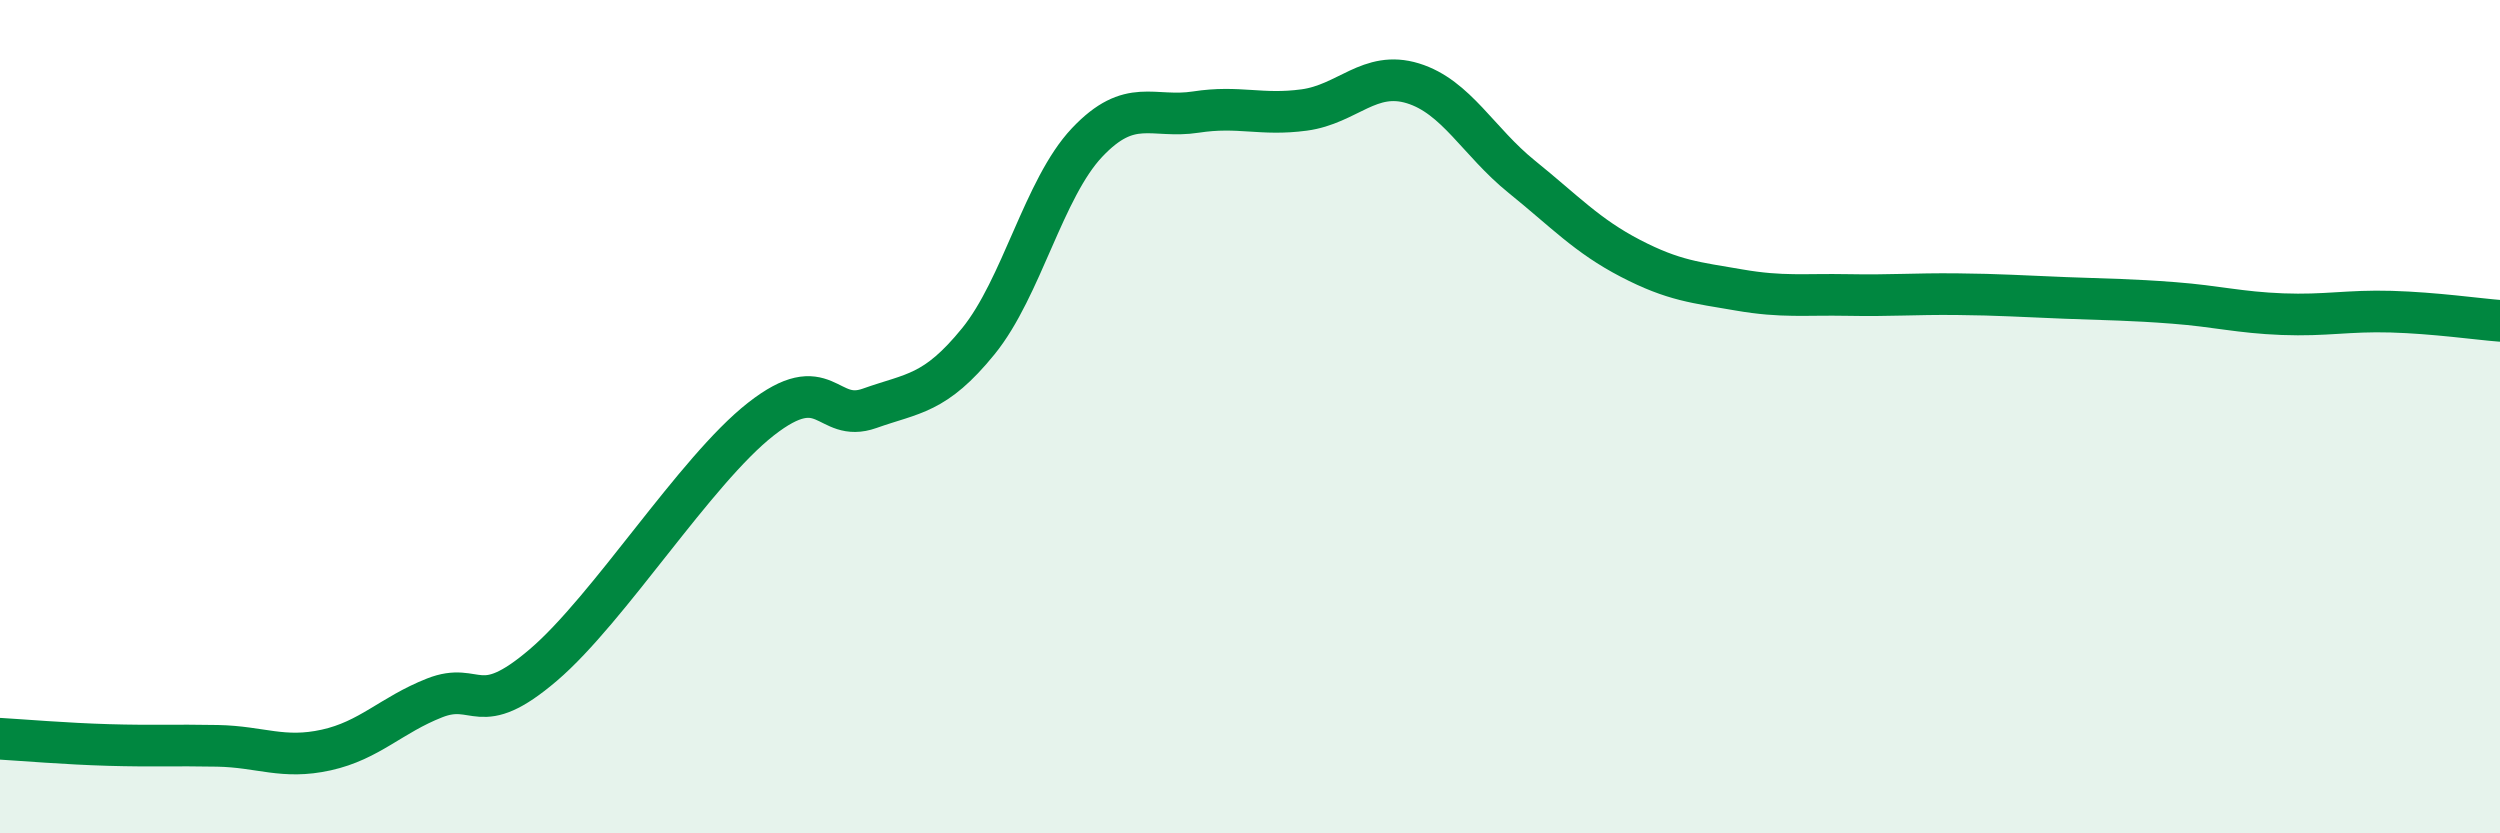
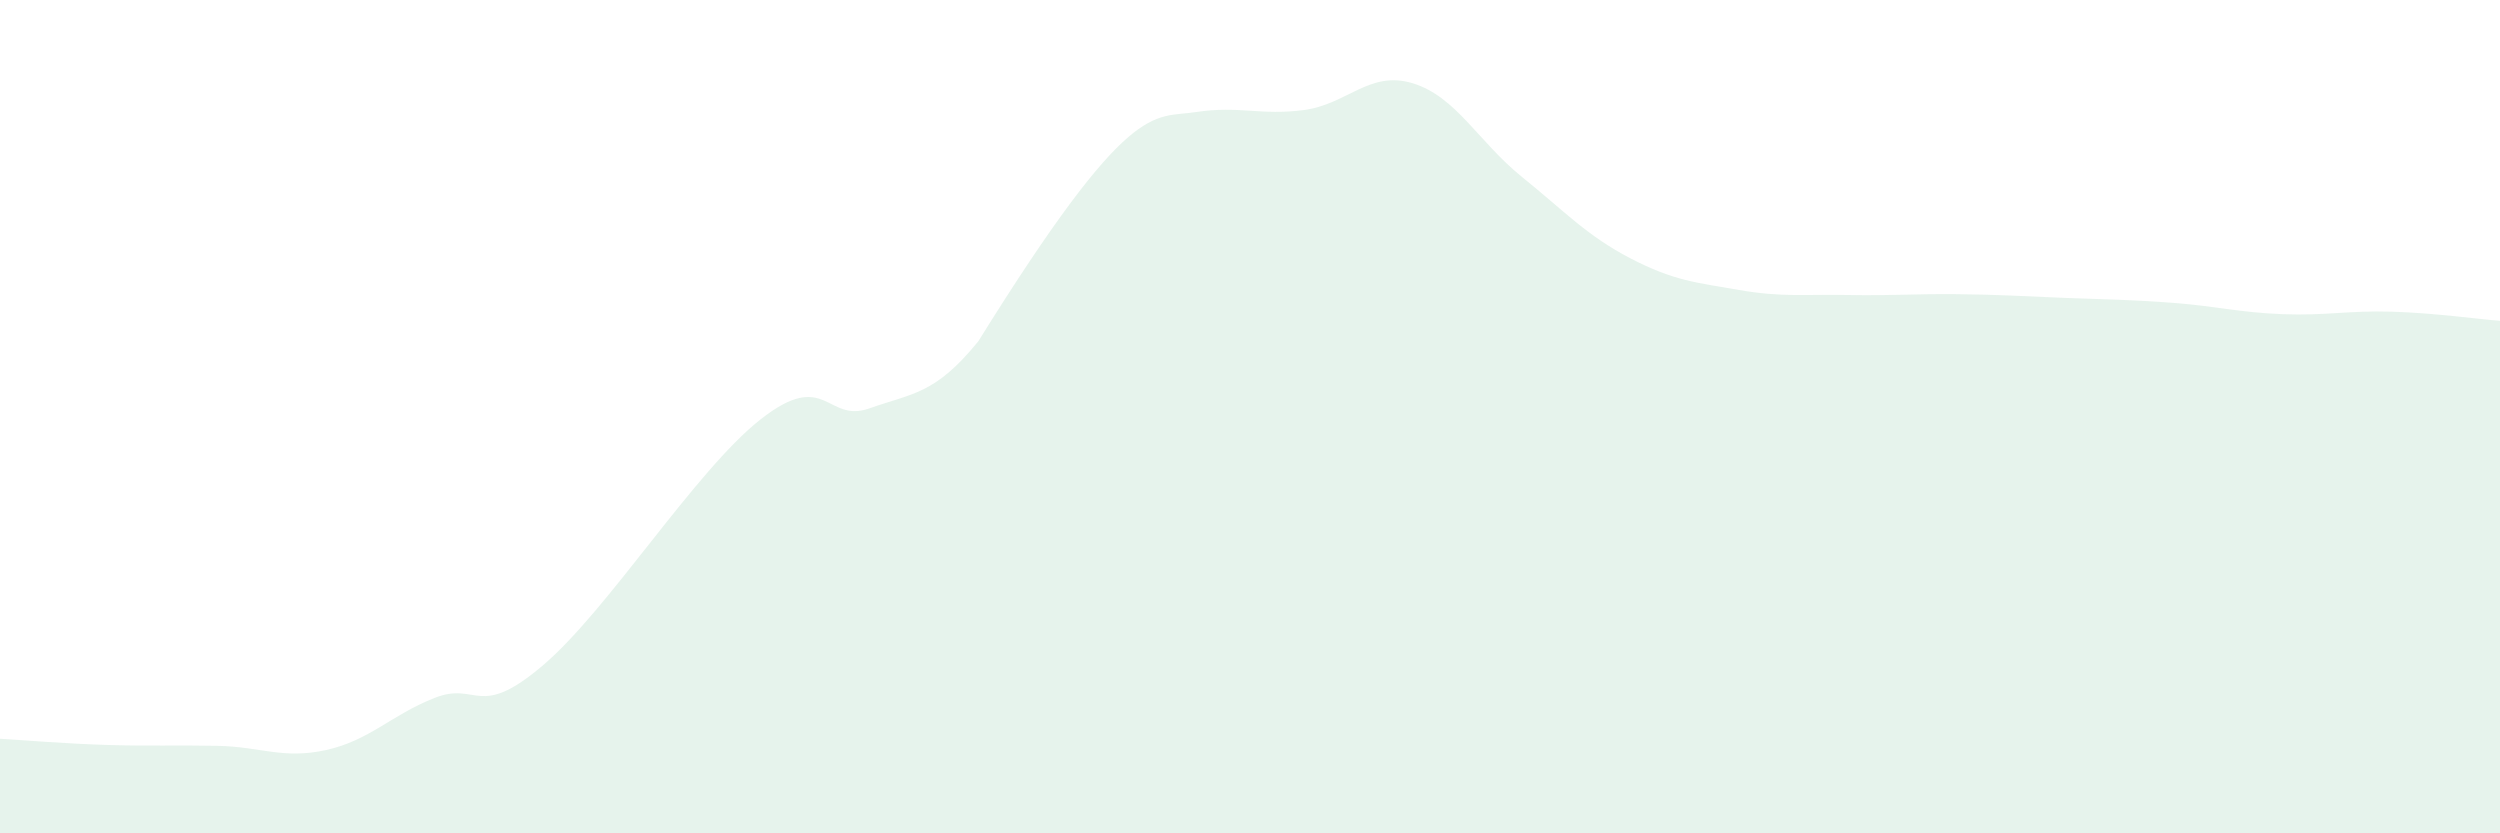
<svg xmlns="http://www.w3.org/2000/svg" width="60" height="20" viewBox="0 0 60 20">
-   <path d="M 0,17.73 C 0.52,17.76 1.57,17.85 2.61,17.88 C 3.65,17.91 4.18,17.88 5.22,17.9 C 6.26,17.92 6.79,18.23 7.83,18 C 8.87,17.77 9.39,17.16 10.43,16.75 C 11.47,16.34 11.47,17.3 13.04,15.96 C 14.61,14.62 16.69,11.29 18.26,10.06 C 19.83,8.83 19.83,10.17 20.87,9.8 C 21.91,9.43 22.44,9.47 23.48,8.19 C 24.52,6.91 25.05,4.52 26.09,3.42 C 27.13,2.32 27.66,2.85 28.7,2.69 C 29.74,2.53 30.26,2.78 31.3,2.64 C 32.34,2.5 32.87,1.68 33.91,2 C 34.95,2.32 35.48,3.4 36.52,4.24 C 37.56,5.08 38.09,5.66 39.13,6.2 C 40.17,6.74 40.7,6.78 41.74,6.96 C 42.78,7.14 43.31,7.06 44.35,7.08 C 45.39,7.1 45.92,7.05 46.96,7.06 C 48,7.07 48.53,7.11 49.57,7.15 C 50.61,7.19 51.13,7.19 52.17,7.27 C 53.21,7.35 53.74,7.5 54.78,7.54 C 55.82,7.58 56.35,7.45 57.39,7.48 C 58.43,7.51 59.48,7.66 60,7.7L60 20L0 20Z" fill="#008740" opacity="0.1" stroke-linecap="round" stroke-linejoin="round" />
-   <path d="M 0,17.73 C 0.52,17.76 1.57,17.85 2.61,17.88 C 3.65,17.91 4.18,17.88 5.22,17.9 C 6.26,17.92 6.79,18.23 7.83,18 C 8.87,17.77 9.39,17.16 10.43,16.75 C 11.47,16.34 11.47,17.3 13.04,15.96 C 14.61,14.62 16.69,11.29 18.26,10.06 C 19.83,8.83 19.83,10.17 20.87,9.8 C 21.91,9.43 22.44,9.47 23.48,8.19 C 24.52,6.91 25.05,4.52 26.09,3.42 C 27.13,2.32 27.66,2.85 28.7,2.69 C 29.74,2.53 30.26,2.78 31.3,2.64 C 32.34,2.5 32.87,1.68 33.91,2 C 34.95,2.32 35.48,3.4 36.52,4.24 C 37.56,5.08 38.09,5.66 39.13,6.2 C 40.17,6.74 40.7,6.78 41.74,6.96 C 42.78,7.14 43.31,7.06 44.35,7.08 C 45.39,7.1 45.92,7.05 46.96,7.06 C 48,7.07 48.53,7.11 49.57,7.15 C 50.61,7.19 51.13,7.19 52.17,7.27 C 53.21,7.35 53.74,7.5 54.78,7.54 C 55.82,7.58 56.35,7.45 57.39,7.48 C 58.43,7.51 59.48,7.66 60,7.7" stroke="#008740" stroke-width="1" fill="none" stroke-linecap="round" stroke-linejoin="round" />
+   <path d="M 0,17.73 C 0.52,17.76 1.57,17.85 2.61,17.88 C 3.65,17.91 4.18,17.88 5.22,17.9 C 6.26,17.92 6.79,18.23 7.83,18 C 8.87,17.77 9.39,17.16 10.43,16.75 C 11.47,16.34 11.47,17.3 13.04,15.96 C 14.61,14.62 16.69,11.29 18.26,10.06 C 19.83,8.83 19.83,10.17 20.87,9.8 C 21.91,9.43 22.44,9.47 23.48,8.19 C 27.13,2.32 27.66,2.85 28.7,2.69 C 29.74,2.53 30.26,2.78 31.3,2.64 C 32.34,2.5 32.87,1.68 33.91,2 C 34.95,2.32 35.48,3.4 36.52,4.24 C 37.56,5.08 38.09,5.66 39.13,6.2 C 40.17,6.74 40.7,6.78 41.74,6.96 C 42.78,7.14 43.31,7.06 44.35,7.08 C 45.39,7.1 45.92,7.05 46.96,7.06 C 48,7.07 48.53,7.11 49.57,7.15 C 50.61,7.19 51.13,7.19 52.17,7.27 C 53.21,7.35 53.74,7.5 54.78,7.54 C 55.82,7.58 56.35,7.45 57.39,7.48 C 58.43,7.51 59.48,7.66 60,7.7L60 20L0 20Z" fill="#008740" opacity="0.1" stroke-linecap="round" stroke-linejoin="round" />
</svg>